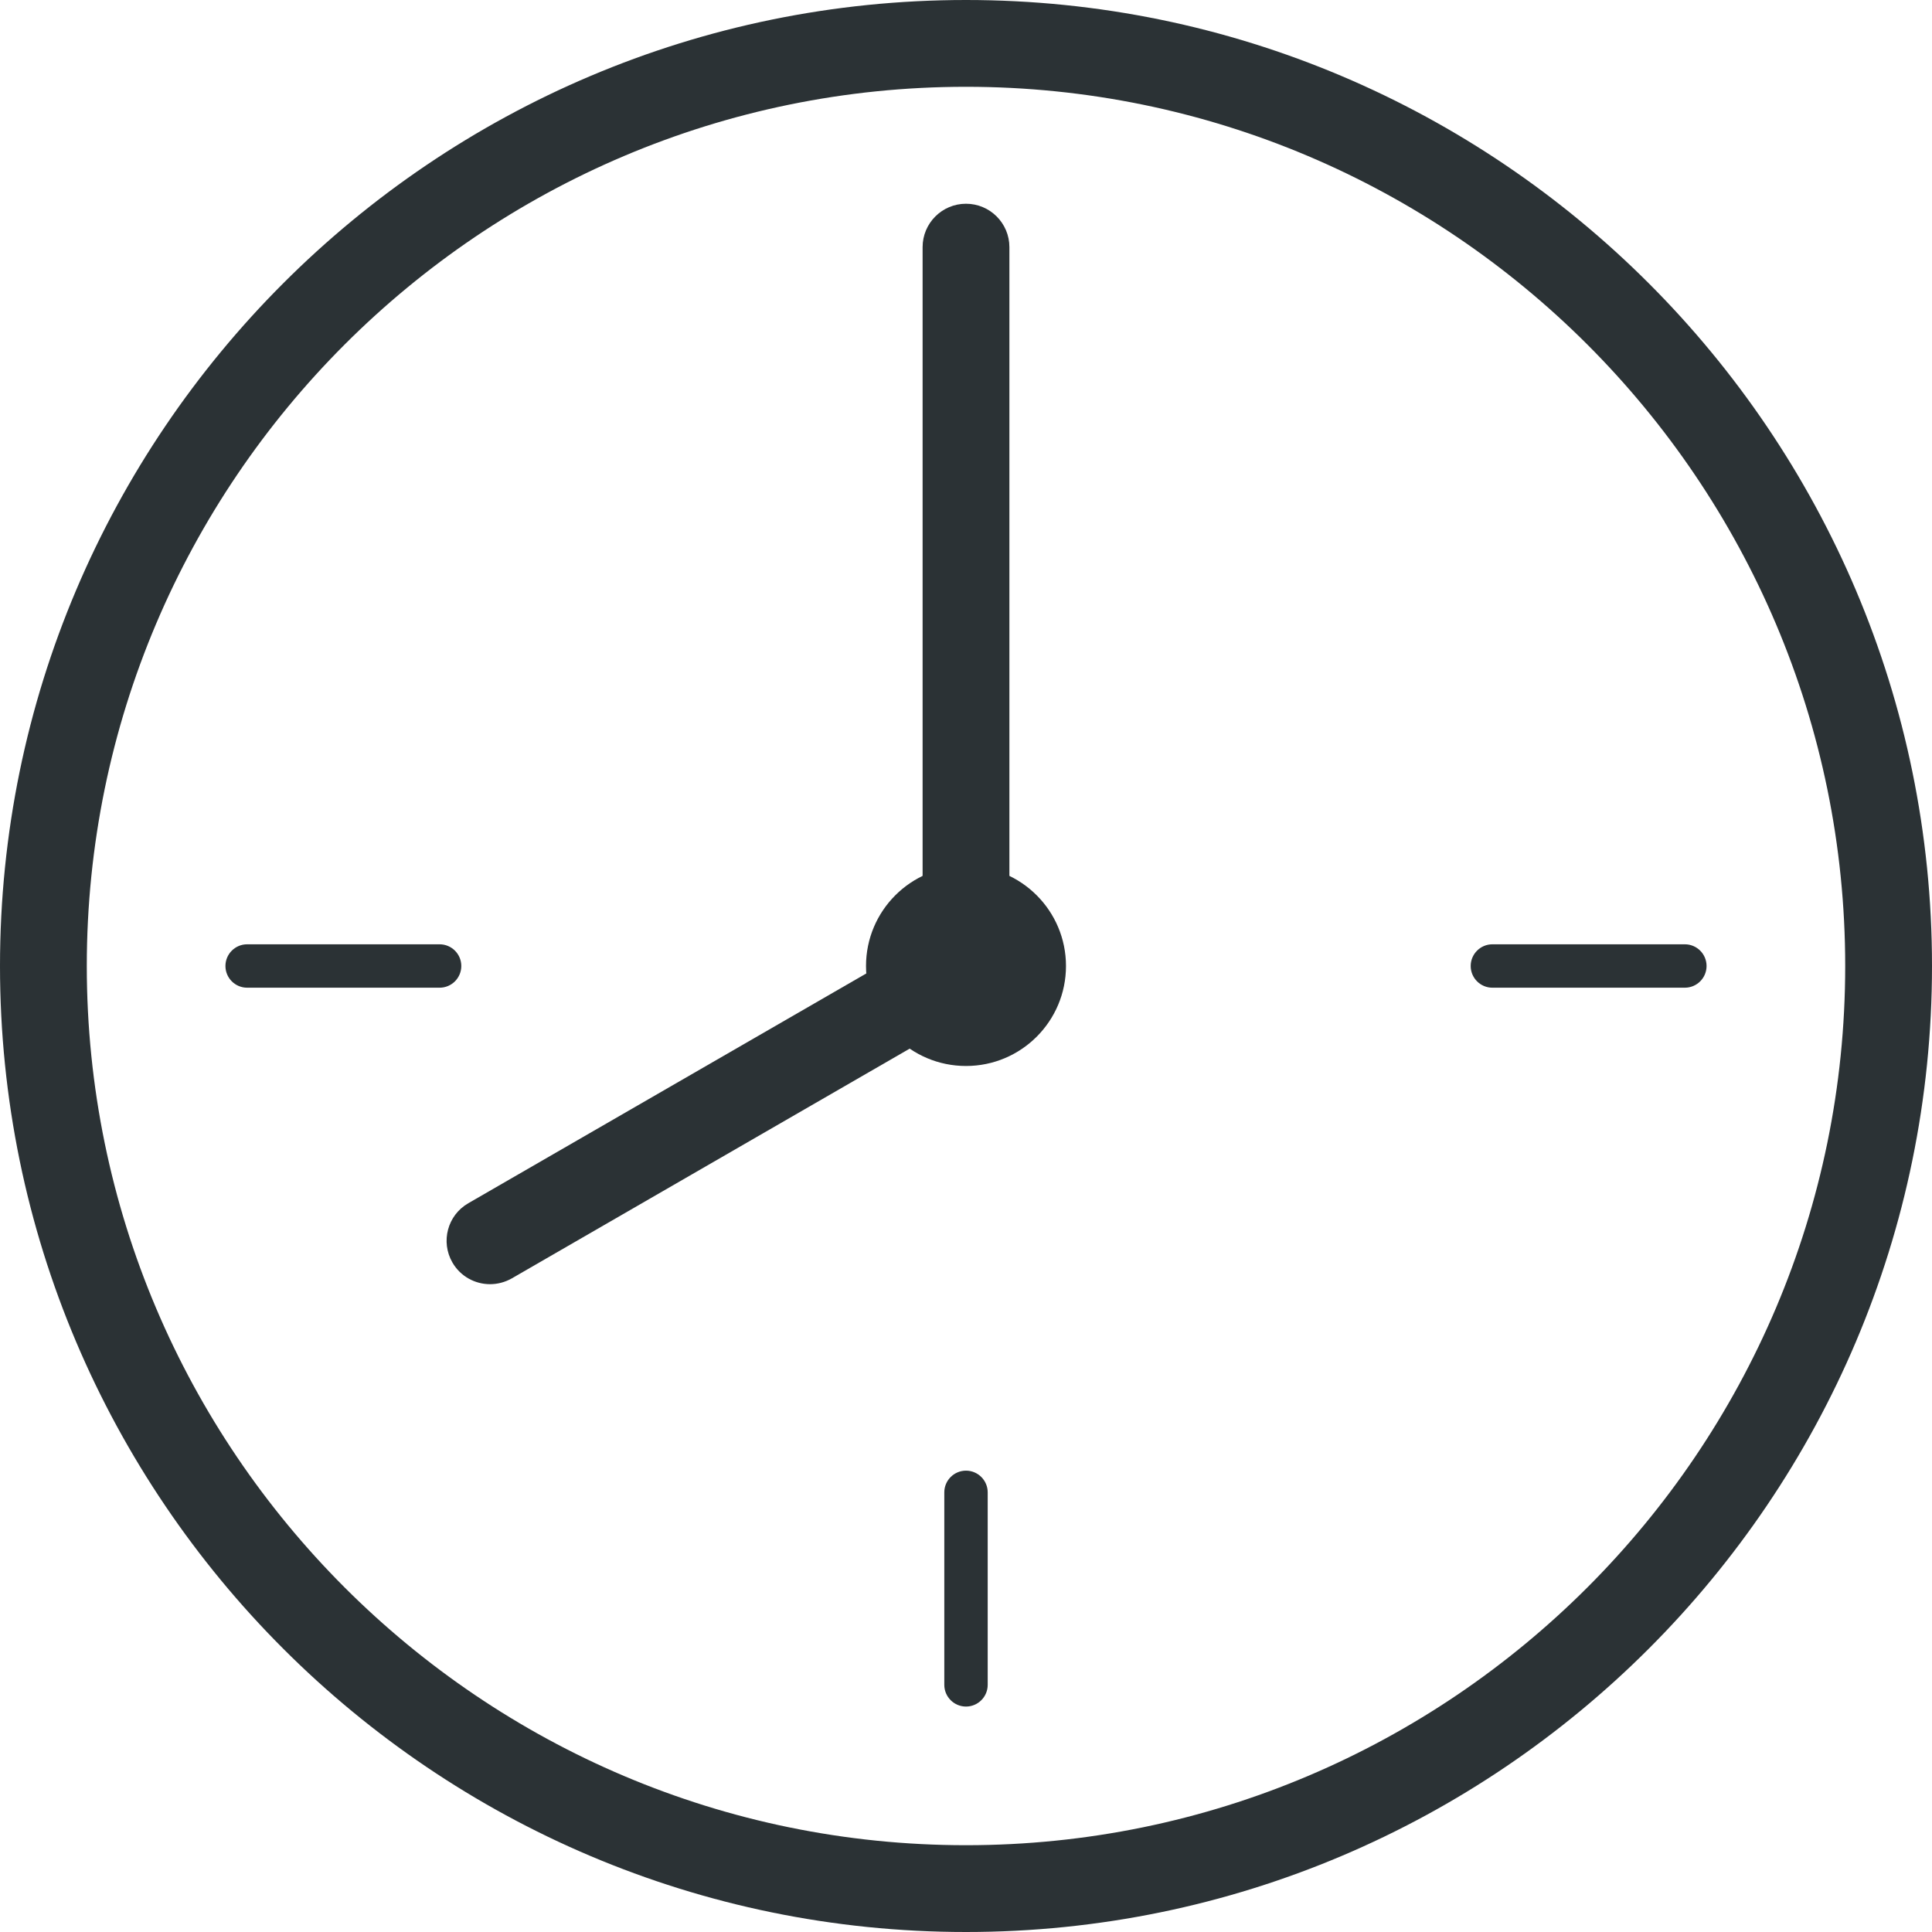
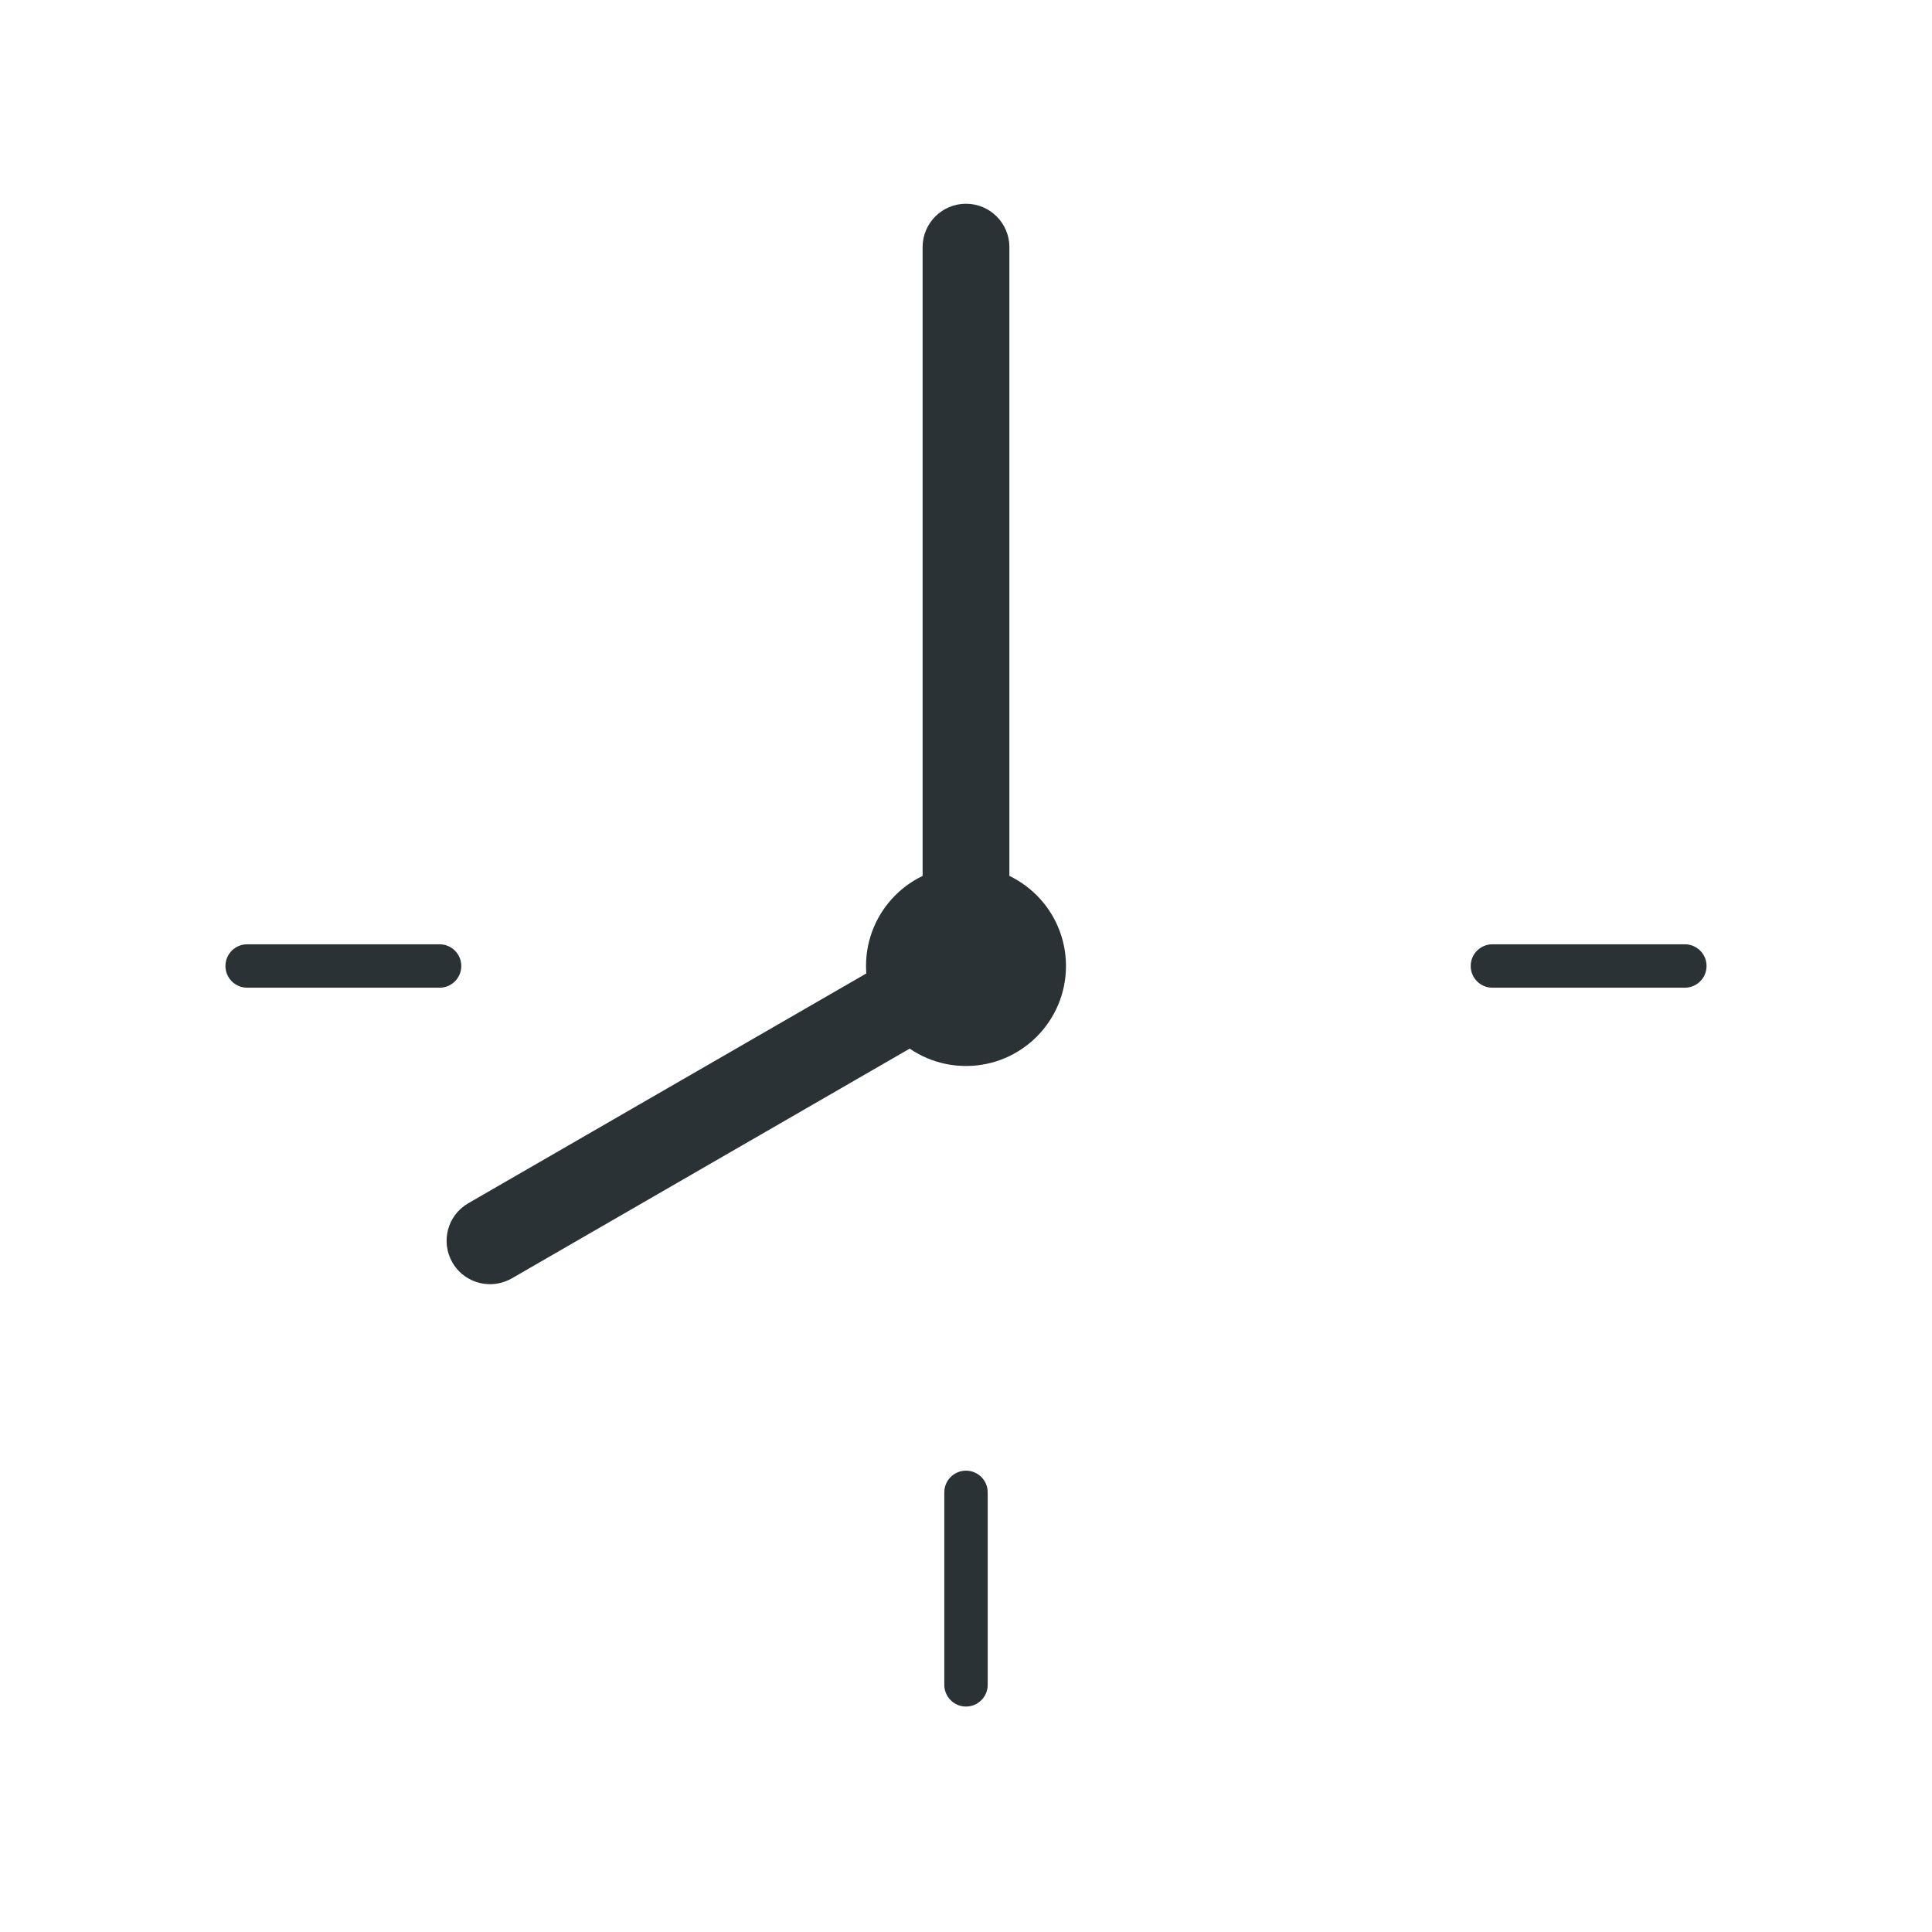
<svg xmlns="http://www.w3.org/2000/svg" version="1.1" id="Ebene_1" x="0px" y="0px" width="44.52px" height="44.52px" viewBox="0 0 44.52 44.52" enable-background="new 0 0 44.52 44.52" xml:space="preserve">
  <g>
    <g>
-       <path fill="#2B3235" d="M22.26,44.52C9.986,44.52,0,34.534,0,22.26S9.986,0,22.26,0c12.273,0,22.26,9.986,22.26,22.26    S34.533,44.52,22.26,44.52z M22.26,2C11.088,2,2,11.088,2,22.26s9.088,20.26,20.26,20.26c11.172,0,20.26-9.089,20.26-20.26    S33.432,2,22.26,2z" />
-     </g>
+       </g>
    <g>
      <circle fill="#2B3235" cx="22.26" cy="22.26" r="2.304" />
    </g>
    <g>
      <path fill="#2B3235" d="M22.26,10.63c-0.276,0-0.5-0.224-0.5-0.5V5.695c0-0.276,0.224-0.5,0.5-0.5s0.5,0.224,0.5,0.5v4.435    C22.76,10.406,22.536,10.63,22.26,10.63z" />
    </g>
    <g>
      <path fill="#2B3235" d="M22.26,23.26c-0.552,0-1-0.448-1-1V5.695c0-0.552,0.448-1,1-1s1,0.448,1,1V22.26    C23.26,22.812,22.812,23.26,22.26,23.26z" />
    </g>
    <g>
      <path fill="#2B3235" d="M11.292,29.592c-0.346,0-0.682-0.179-0.867-0.5c-0.276-0.479-0.112-1.09,0.366-1.365l10.969-6.333    c0.478-0.276,1.089-0.112,1.366,0.366c0.276,0.479,0.112,1.09-0.366,1.366l-10.969,6.334    C11.633,29.549,11.461,29.592,11.292,29.592z" />
    </g>
    <g>
      <path fill="#2B3235" d="M10.13,22.76H5.695c-0.276,0-0.5-0.224-0.5-0.5s0.224-0.5,0.5-0.5h4.435c0.276,0,0.5,0.224,0.5,0.5    S10.406,22.76,10.13,22.76z" />
    </g>
    <g>
      <path fill="#2B3235" d="M22.26,39.325c-0.276,0-0.5-0.225-0.5-0.5v-4.436c0-0.275,0.224-0.5,0.5-0.5s0.5,0.225,0.5,0.5v4.436    C22.76,39.1,22.536,39.325,22.26,39.325z" />
    </g>
    <g>
      <path fill="#2B3235" d="M38.824,22.76H34.39c-0.276,0-0.5-0.224-0.5-0.5s0.224-0.5,0.5-0.5h4.435c0.276,0,0.5,0.224,0.5,0.5    S39.101,22.76,38.824,22.76z" />
    </g>
  </g>
</svg>